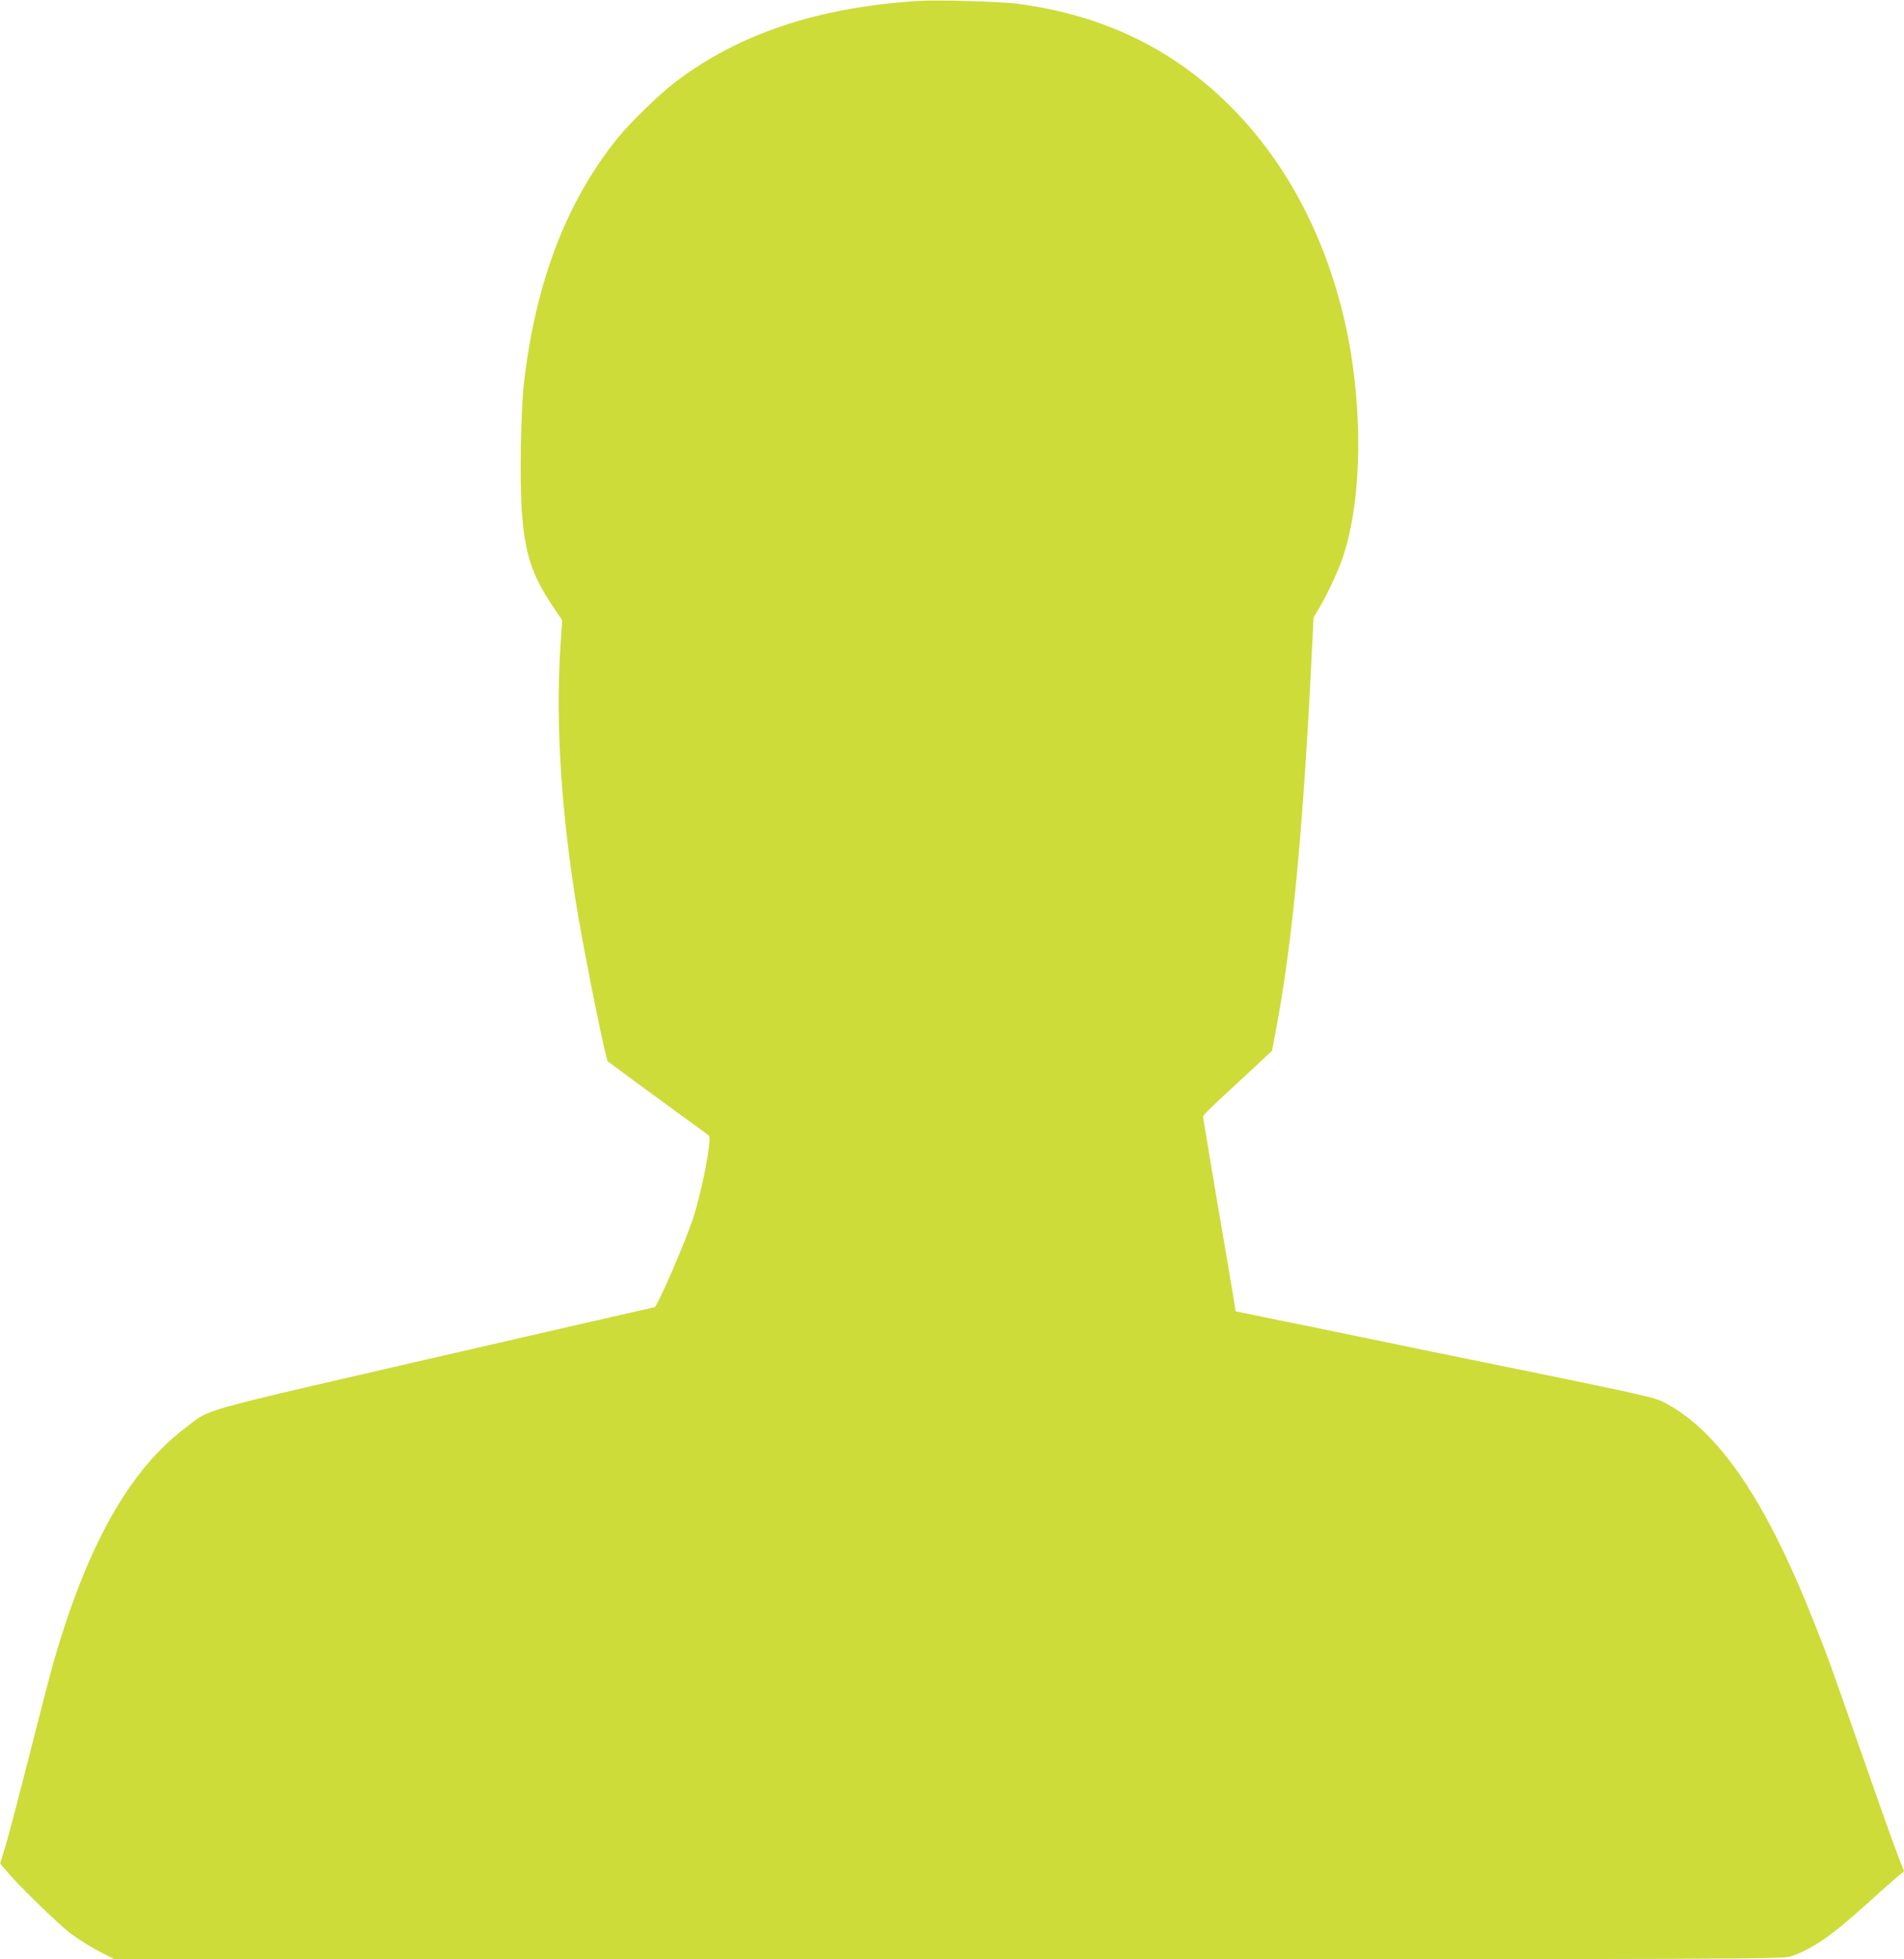
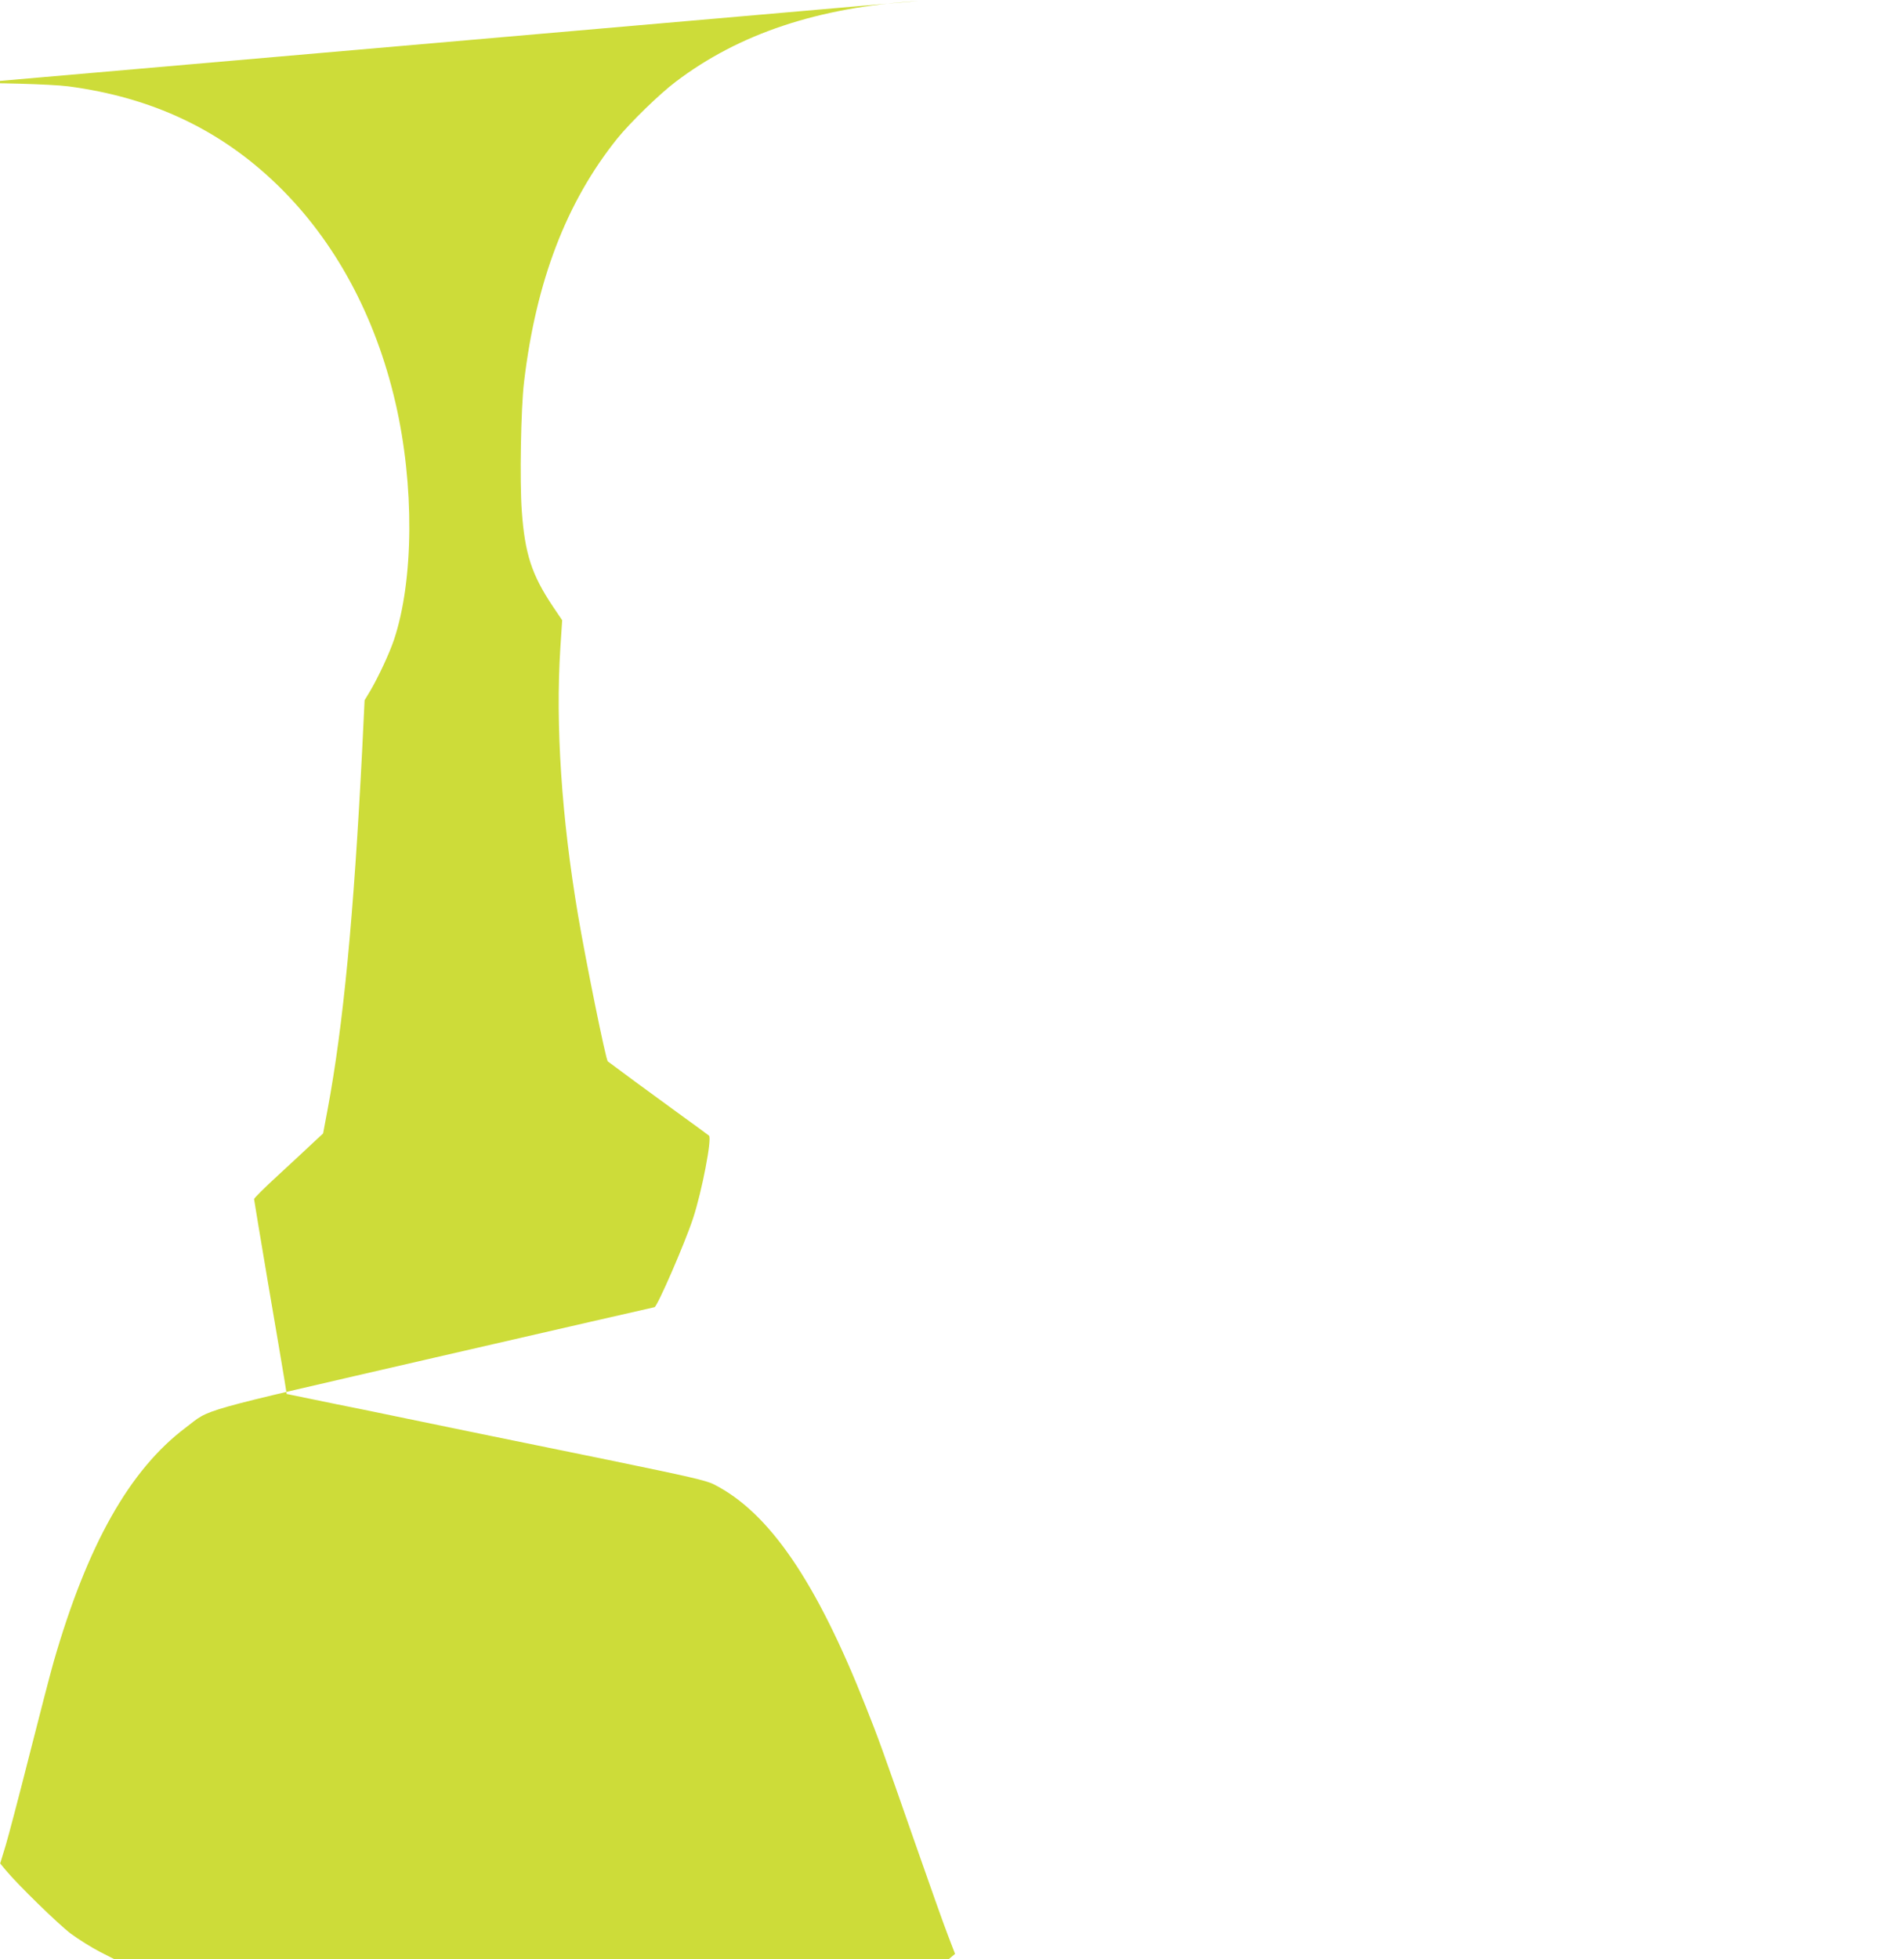
<svg xmlns="http://www.w3.org/2000/svg" version="1.0" width="1244pt" height="1280pt" viewBox="0 0 1244 1280" preserveAspectRatio="xMidYMid meet">
  <g transform="translate(0,1280) scale(0.1,-0.1)" fill="#cddc39" stroke="none">
-     <path d="M6000 12794 c-654 -42 -1170 -213 -1585 -528 -103 -77 -299 -268 -382 -371 -332 -414 -531 -931 -609 -1590 -21 -174 -29 -650 -15 -841 20 -282 65 -419 202 -624 l62 -92 -12 -182 c-32 -504 8 -1105 115 -1741 52 -307 182 -948 195 -959 31 -24 290 -215 449 -330 113 -82 208 -151 212 -155 21 -18 -46 -365 -104 -541 -54 -164 -235 -580 -252 -580 -4 0 -651 -149 -1439 -330 -1590 -367 -1455 -329 -1624 -457 -366 -275 -642 -765 -862 -1528 -22 -77 -94 -354 -160 -615 -66 -261 -136 -527 -155 -590 l-35 -114 34 -41 c80 -97 348 -358 428 -418 49 -36 133 -89 187 -117 l98 -50 5450 0 c5294 0 5450 1 5503 19 140 48 263 132 491 338 90 82 183 164 206 183 l42 35 -46 120 c-26 66 -124 343 -219 615 -213 610 -236 674 -318 880 -322 816 -631 1269 -992 1452 -50 26 -161 51 -690 160 -346 71 -717 147 -822 168 -106 22 -281 58 -388 80 -107 22 -282 58 -387 80 -106 21 -263 53 -349 71 l-156 32 -16 101 c-9 55 -57 340 -107 631 -49 292 -90 535 -90 541 0 7 70 76 156 155 86 79 187 173 225 209 l70 65 30 160 c102 546 170 1260 225 2340 l16 330 39 65 c53 91 123 241 153 330 130 389 134 1011 10 1548 -132 571 -397 1060 -771 1423 -373 362 -820 573 -1368 645 -105 14 -528 26 -645 18z" />
+     <path d="M6000 12794 c-654 -42 -1170 -213 -1585 -528 -103 -77 -299 -268 -382 -371 -332 -414 -531 -931 -609 -1590 -21 -174 -29 -650 -15 -841 20 -282 65 -419 202 -624 l62 -92 -12 -182 c-32 -504 8 -1105 115 -1741 52 -307 182 -948 195 -959 31 -24 290 -215 449 -330 113 -82 208 -151 212 -155 21 -18 -46 -365 -104 -541 -54 -164 -235 -580 -252 -580 -4 0 -651 -149 -1439 -330 -1590 -367 -1455 -329 -1624 -457 -366 -275 -642 -765 -862 -1528 -22 -77 -94 -354 -160 -615 -66 -261 -136 -527 -155 -590 l-35 -114 34 -41 c80 -97 348 -358 428 -418 49 -36 133 -89 187 -117 l98 -50 5450 0 l42 35 -46 120 c-26 66 -124 343 -219 615 -213 610 -236 674 -318 880 -322 816 -631 1269 -992 1452 -50 26 -161 51 -690 160 -346 71 -717 147 -822 168 -106 22 -281 58 -388 80 -107 22 -282 58 -387 80 -106 21 -263 53 -349 71 l-156 32 -16 101 c-9 55 -57 340 -107 631 -49 292 -90 535 -90 541 0 7 70 76 156 155 86 79 187 173 225 209 l70 65 30 160 c102 546 170 1260 225 2340 l16 330 39 65 c53 91 123 241 153 330 130 389 134 1011 10 1548 -132 571 -397 1060 -771 1423 -373 362 -820 573 -1368 645 -105 14 -528 26 -645 18z" />
  </g>
</svg>